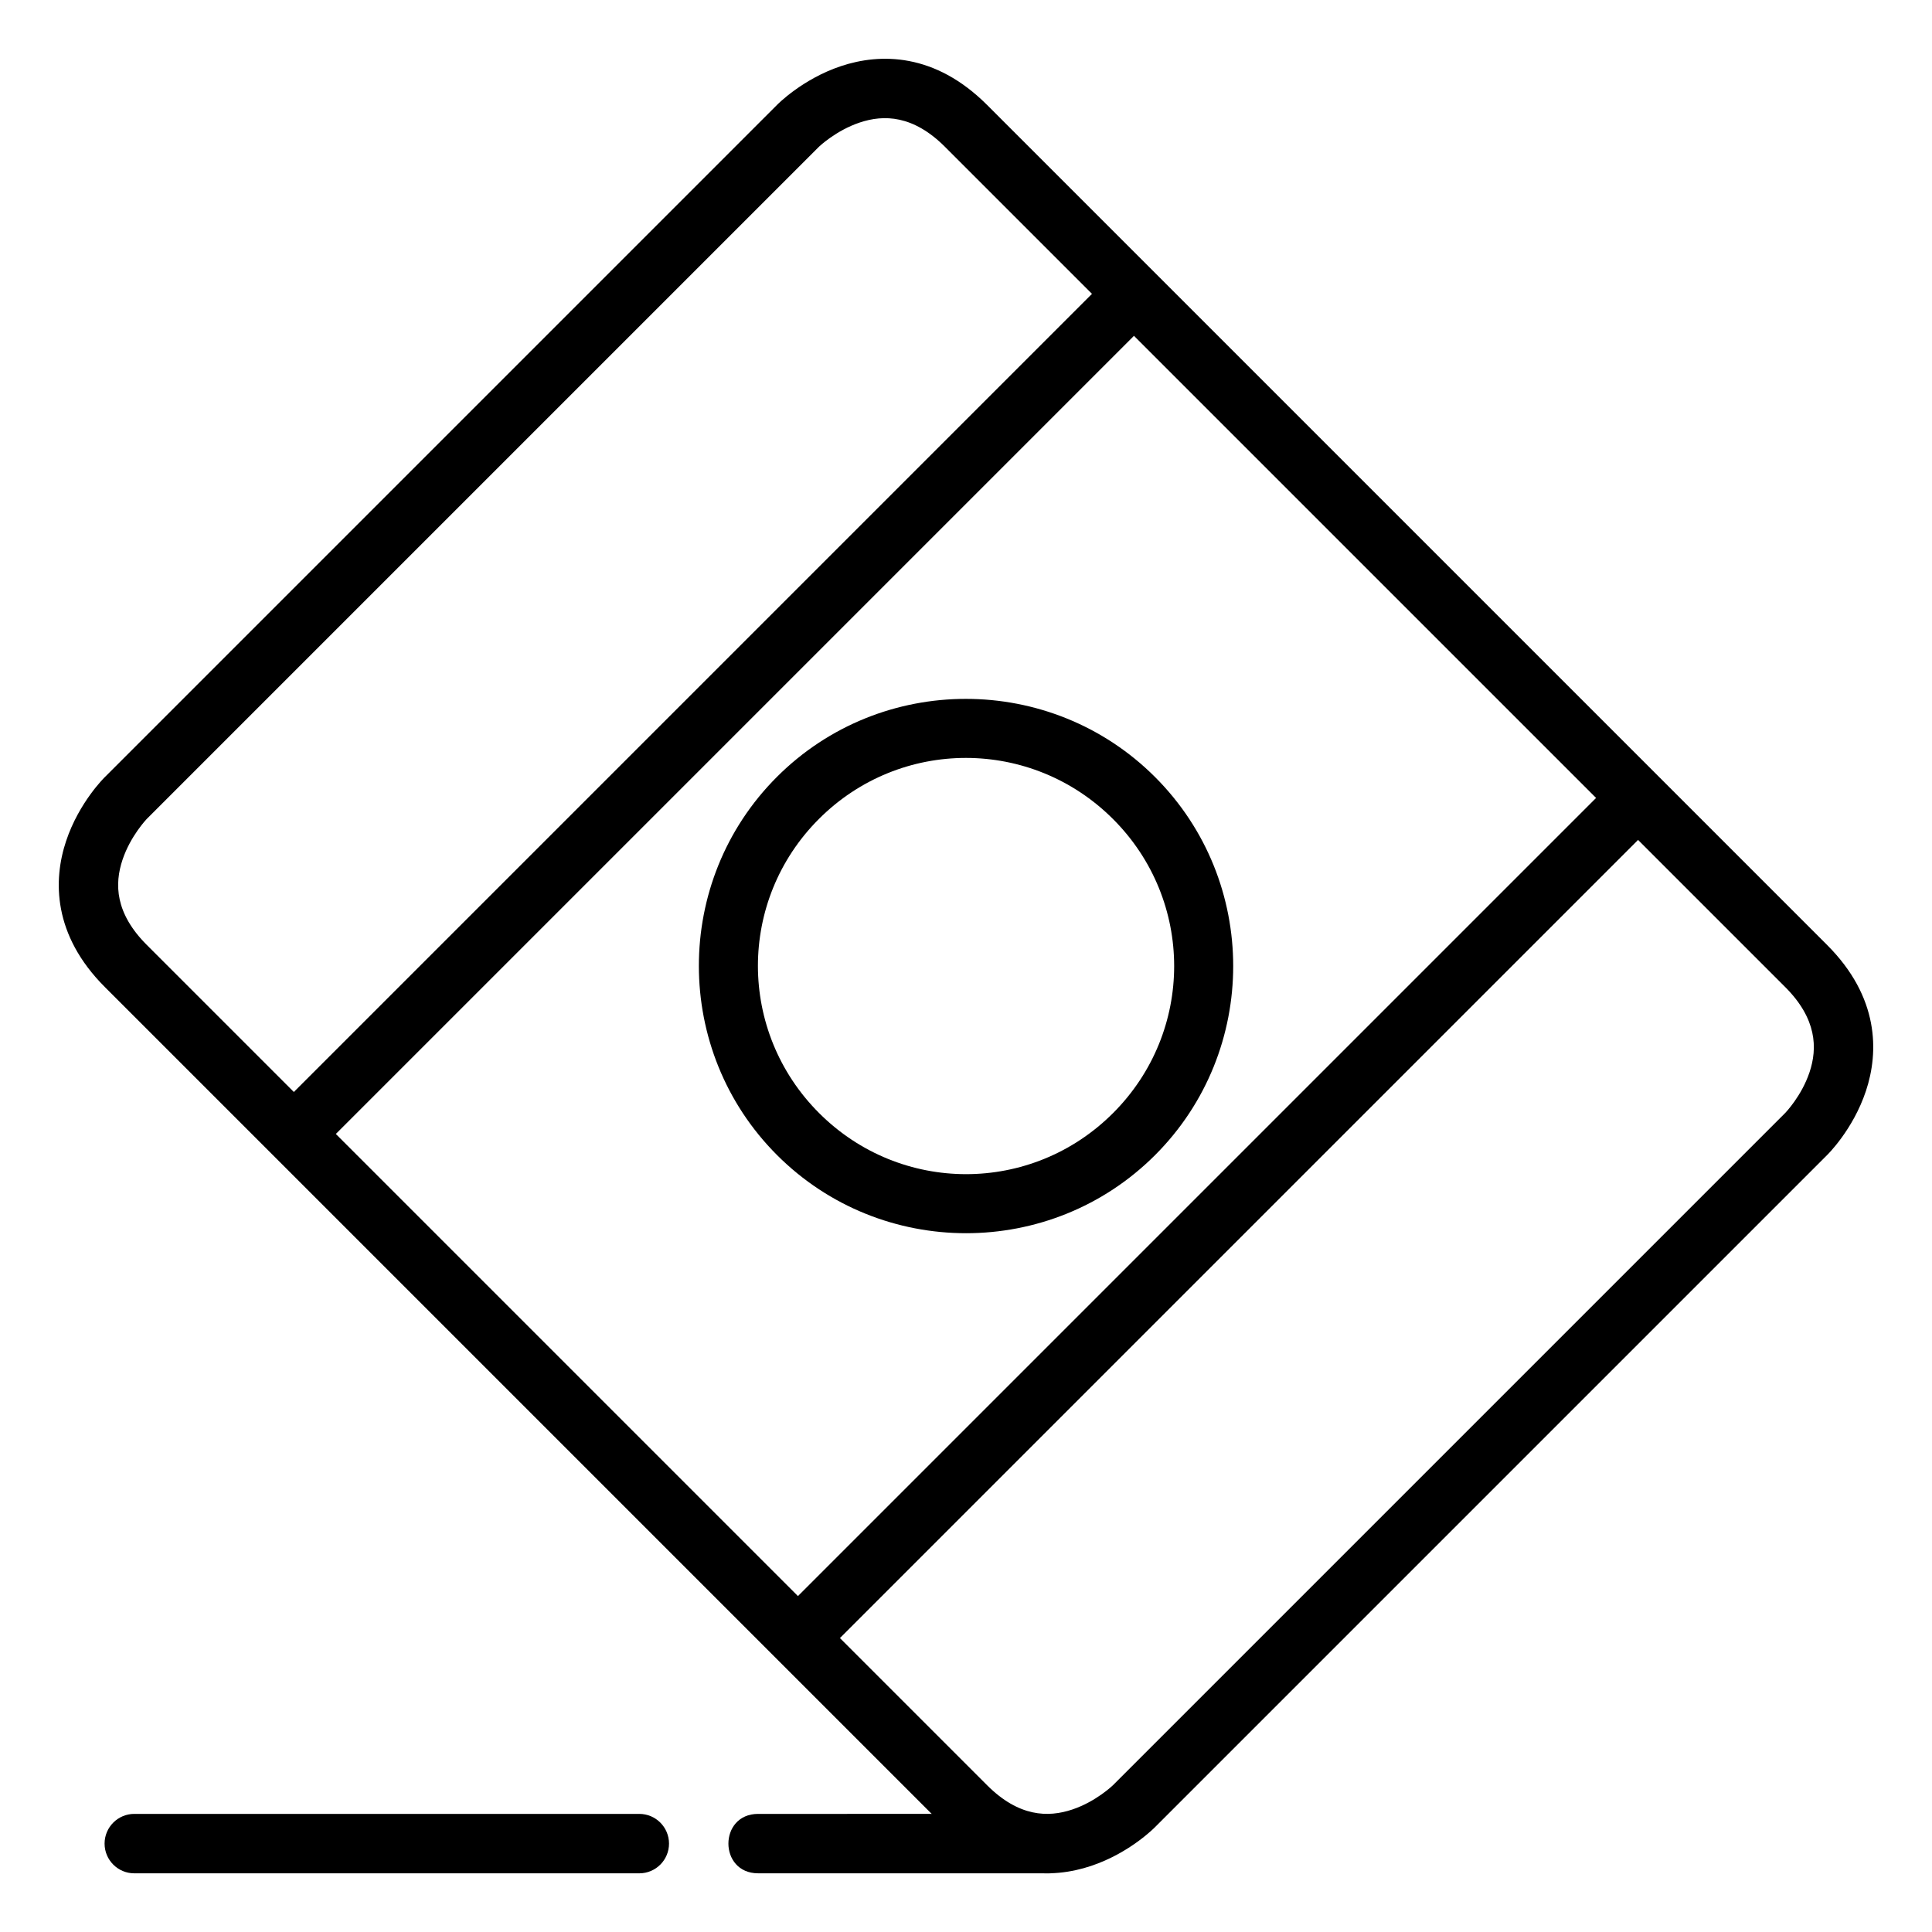
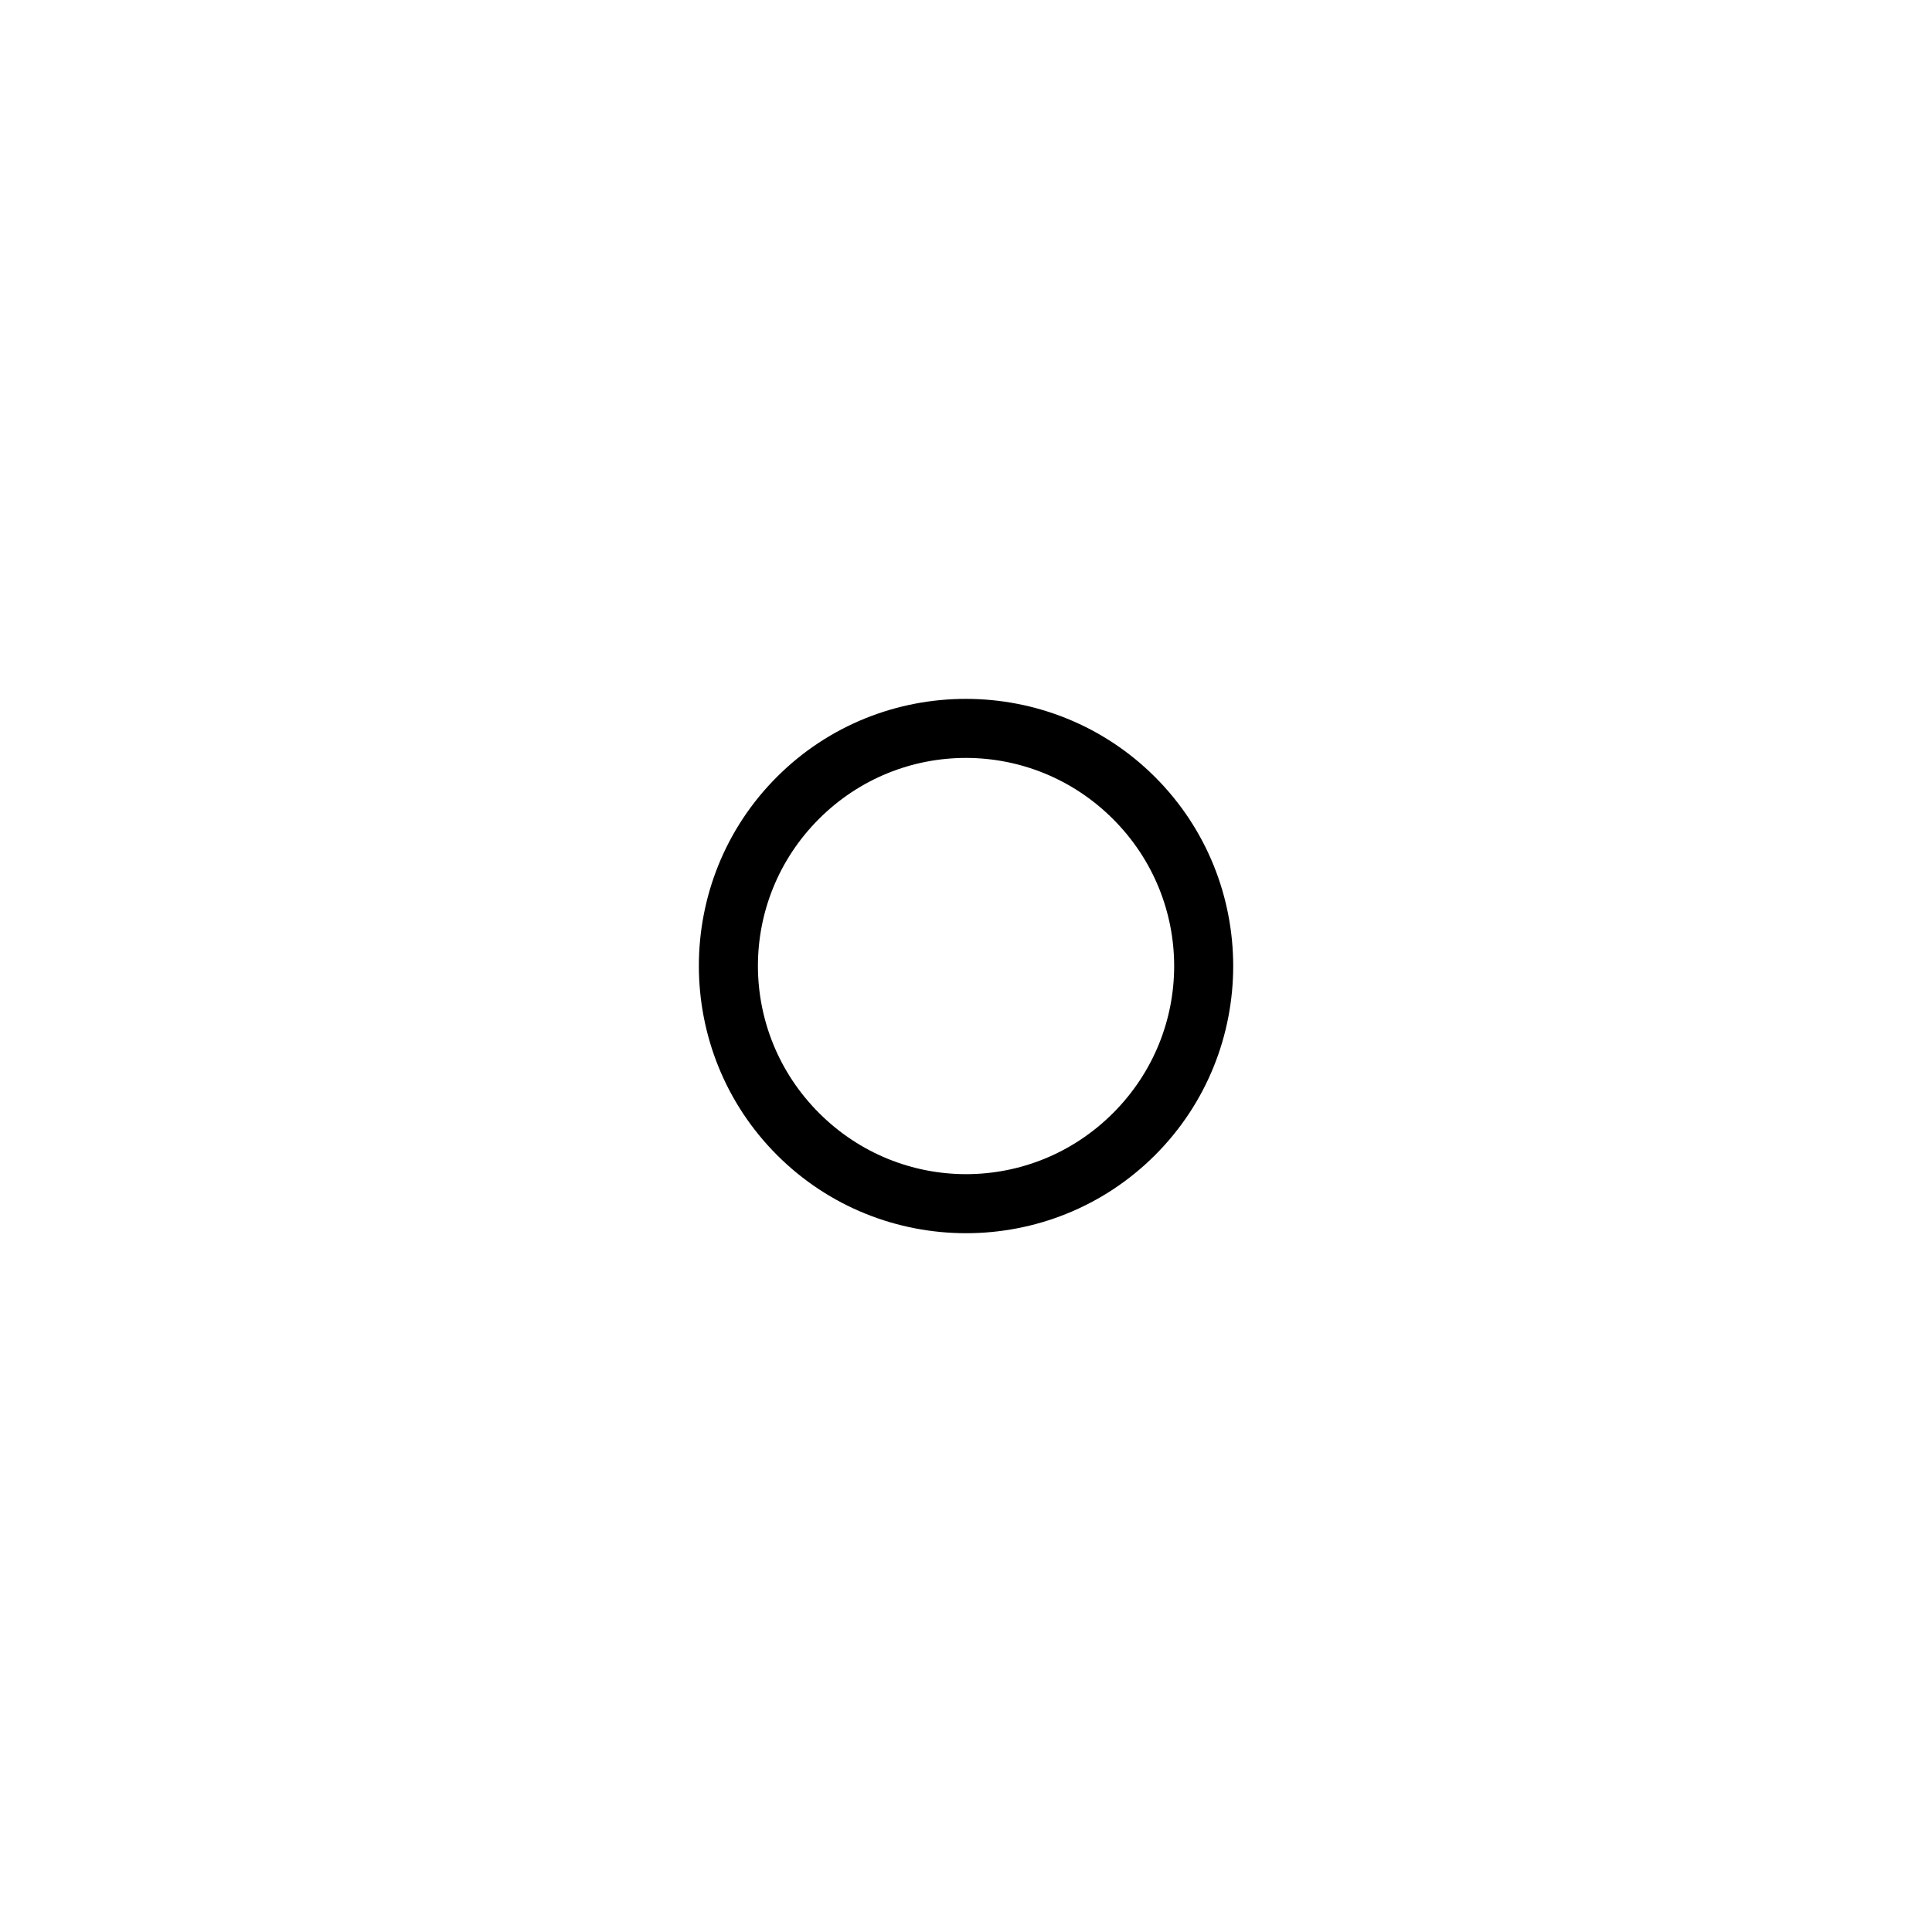
<svg xmlns="http://www.w3.org/2000/svg" fill="#000000" width="800px" height="800px" version="1.1" viewBox="144 144 512 512">
  <g>
-     <path d="m366.88 161.52c-10.34 3.449-16.969 10.289-16.969 10.289l-178.11 178.11s-6.84 6.629-10.285 16.969c-3.449 10.34-3.551 24.867 10.285 38.703l222.62 222.62c13.91 13.91 28.359 13.734 38.703 10.285 10.34-3.445 16.969-10.285 16.969-10.285l178.11-178.11s6.84-6.629 10.285-16.969c3.445-10.34 3.547-24.867-10.285-38.703l-222.62-222.62c-13.867-13.867-28.363-13.734-38.703-10.289zm5 14.938c6.356-2.121 14.129-1.969 22.543 6.449l222.68 222.68c8.387 8.387 8.57 16.188 6.449 22.547-2.121 6.359-6.449 10.809-6.449 10.809l-178.16 178.16s-4.449 4.332-10.809 6.449c-6.359 2.121-14.117 1.98-22.547-6.449l-222.68-222.68c-8.449-8.445-8.57-16.188-6.449-22.547 2.117-6.356 6.449-10.863 6.449-10.863l178.11-178.11s4.508-4.332 10.867-6.449z" />
-     <path d="m438.94 216.32-222.62 222.62 11.098 11.156 222.68-222.68z" />
-     <path d="m572.53 349.91-222.62 222.62 11.102 11.156 222.68-222.68z" />
    <path d="m349.89 349.89c27.602-27.602 72.617-27.562 100.22 0.043 27.602 27.602 27.602 72.574 0 100.18-27.602 27.602-72.574 27.602-100.18 0-27.602-27.602-27.645-72.617-0.043-100.22zm11.137 11.137c-21.586 21.586-21.543 56.363 0.043 77.949 21.586 21.586 56.32 21.586 77.906 0 21.586-21.586 21.586-56.32 0-77.906-21.586-21.586-56.363-21.629-77.949-0.043z" />
-     <path d="m344.91 624.7c-10.5 0-10.5 15.746 0 15.746l77.535 0.004-6.699-15.75z" />
-     <path d="m179.59 624.7c-4.348 0-7.875 3.527-7.875 7.875 0 4.348 3.527 7.875 7.875 7.875h133.83c4.348 0 7.875-3.527 7.875-7.875 0-4.348-3.527-7.875-7.875-7.875z" />
  </g>
</svg>